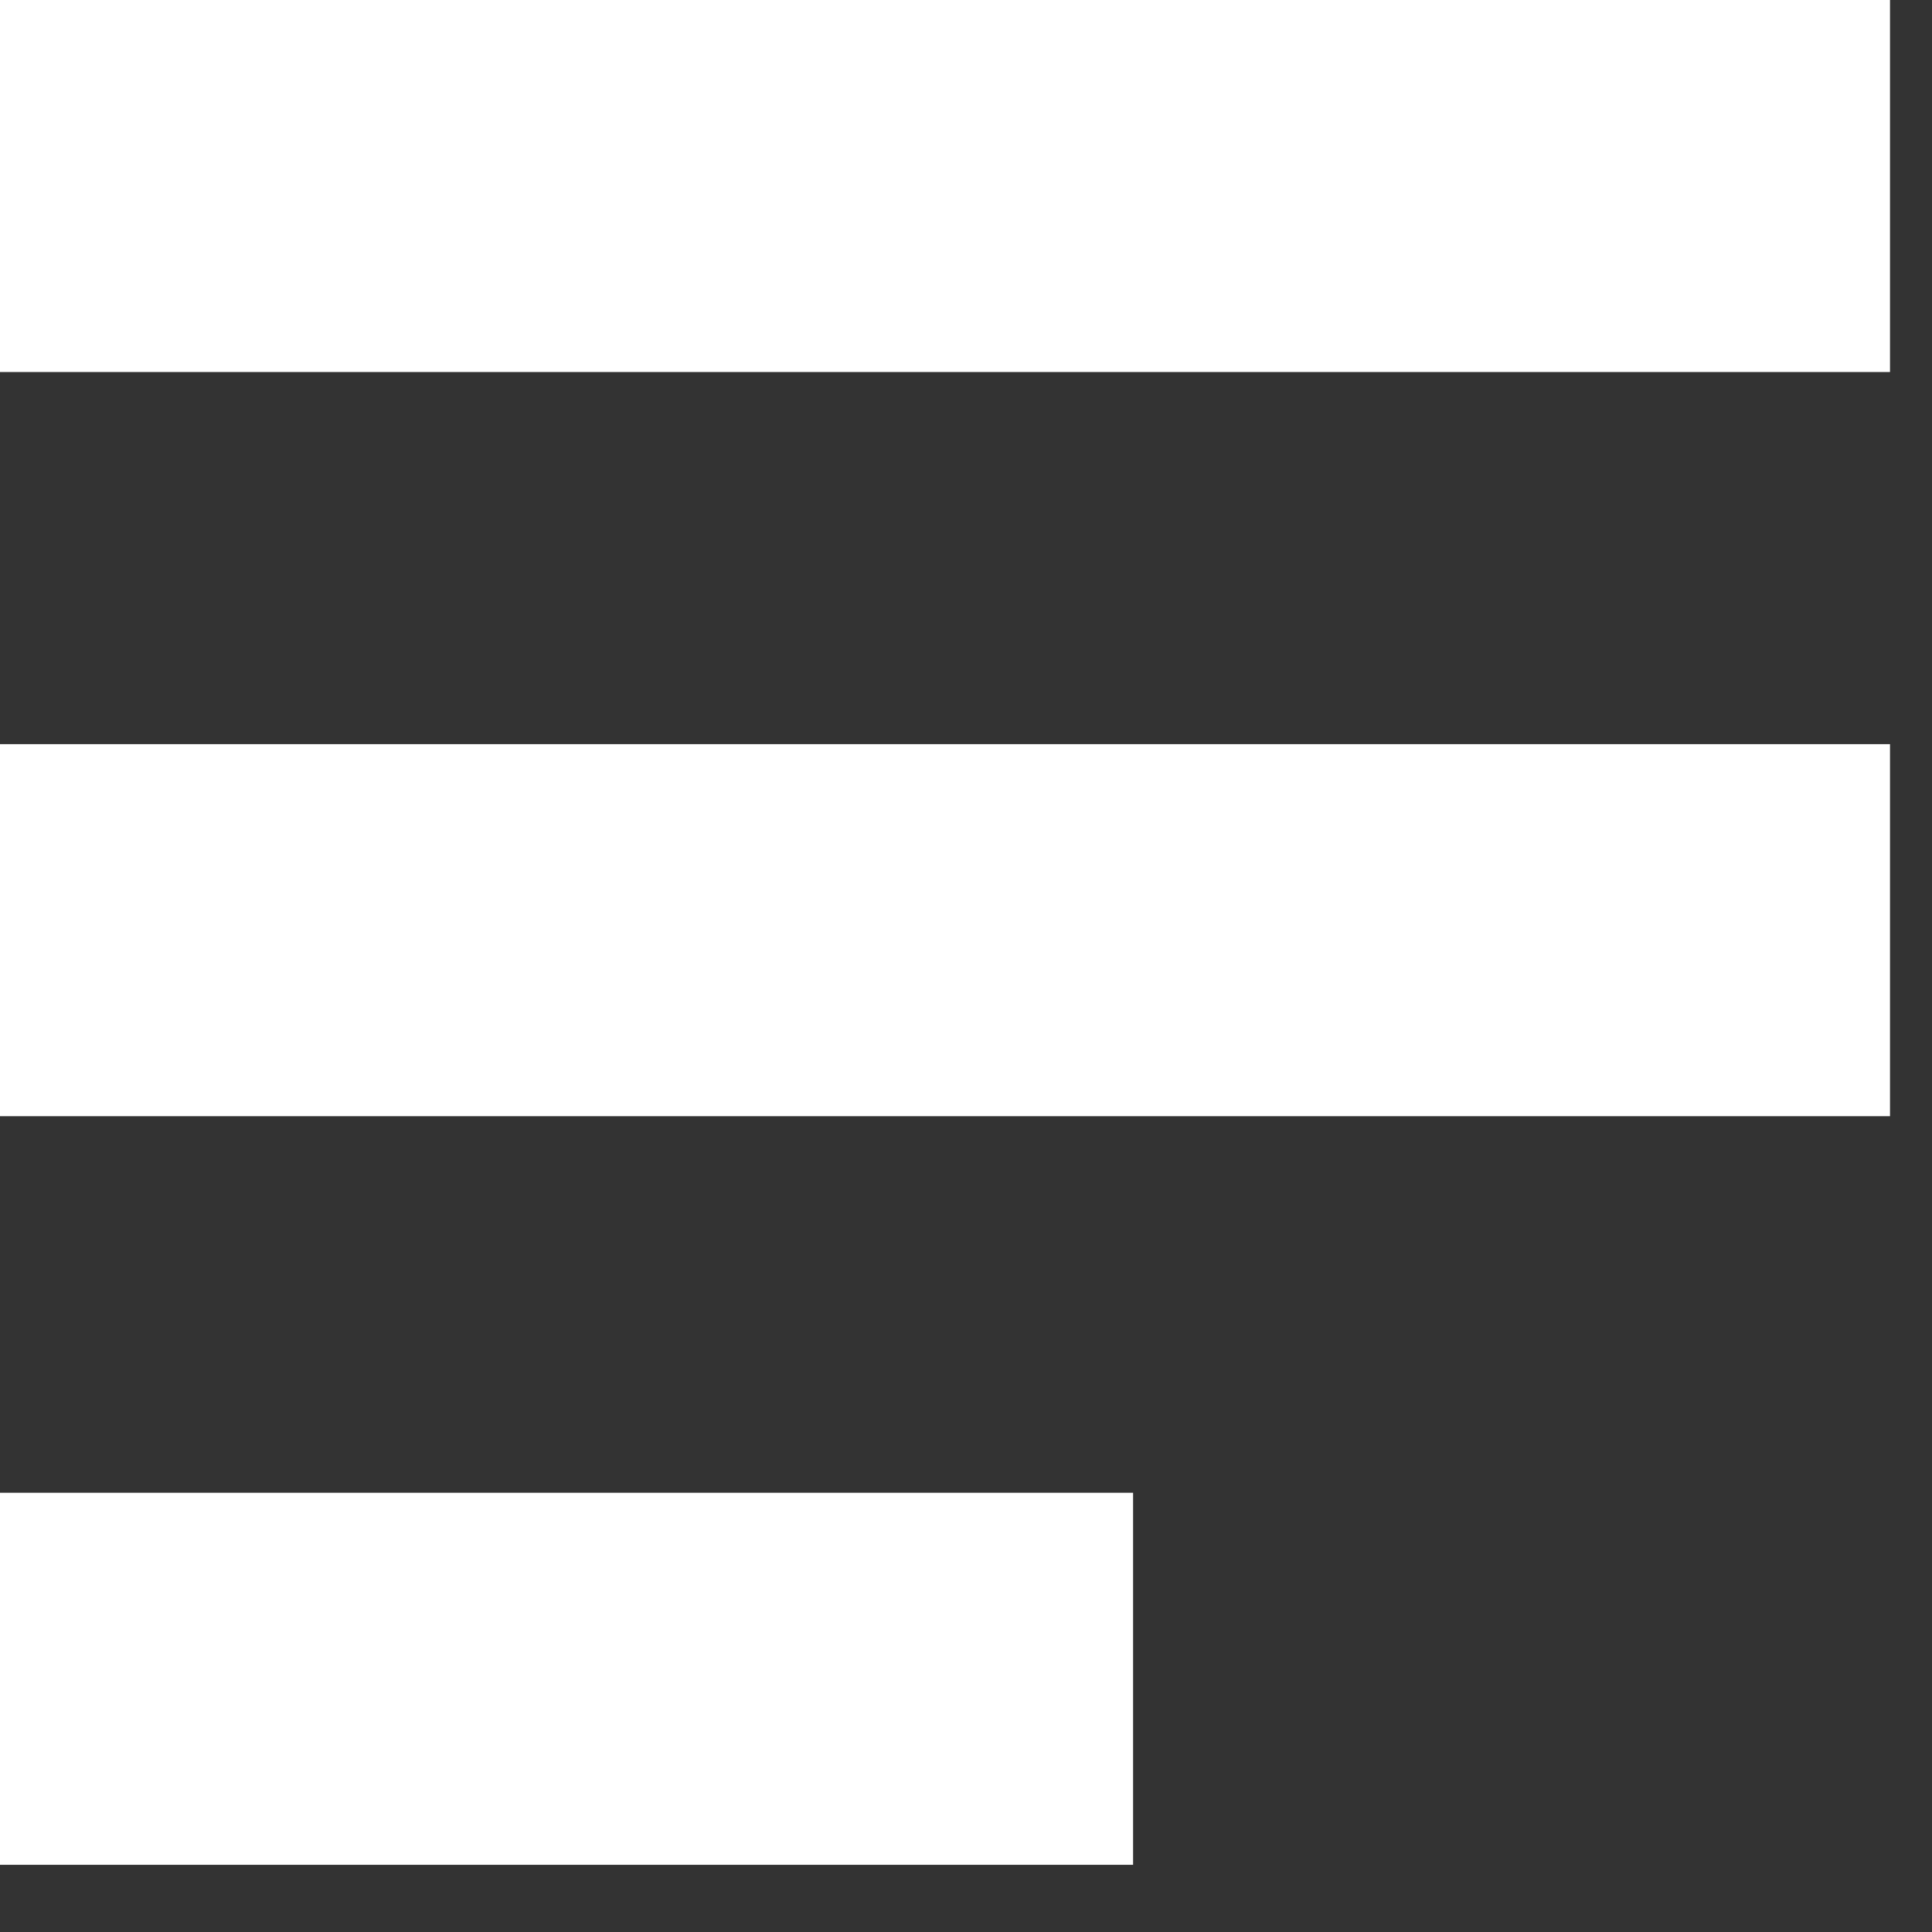
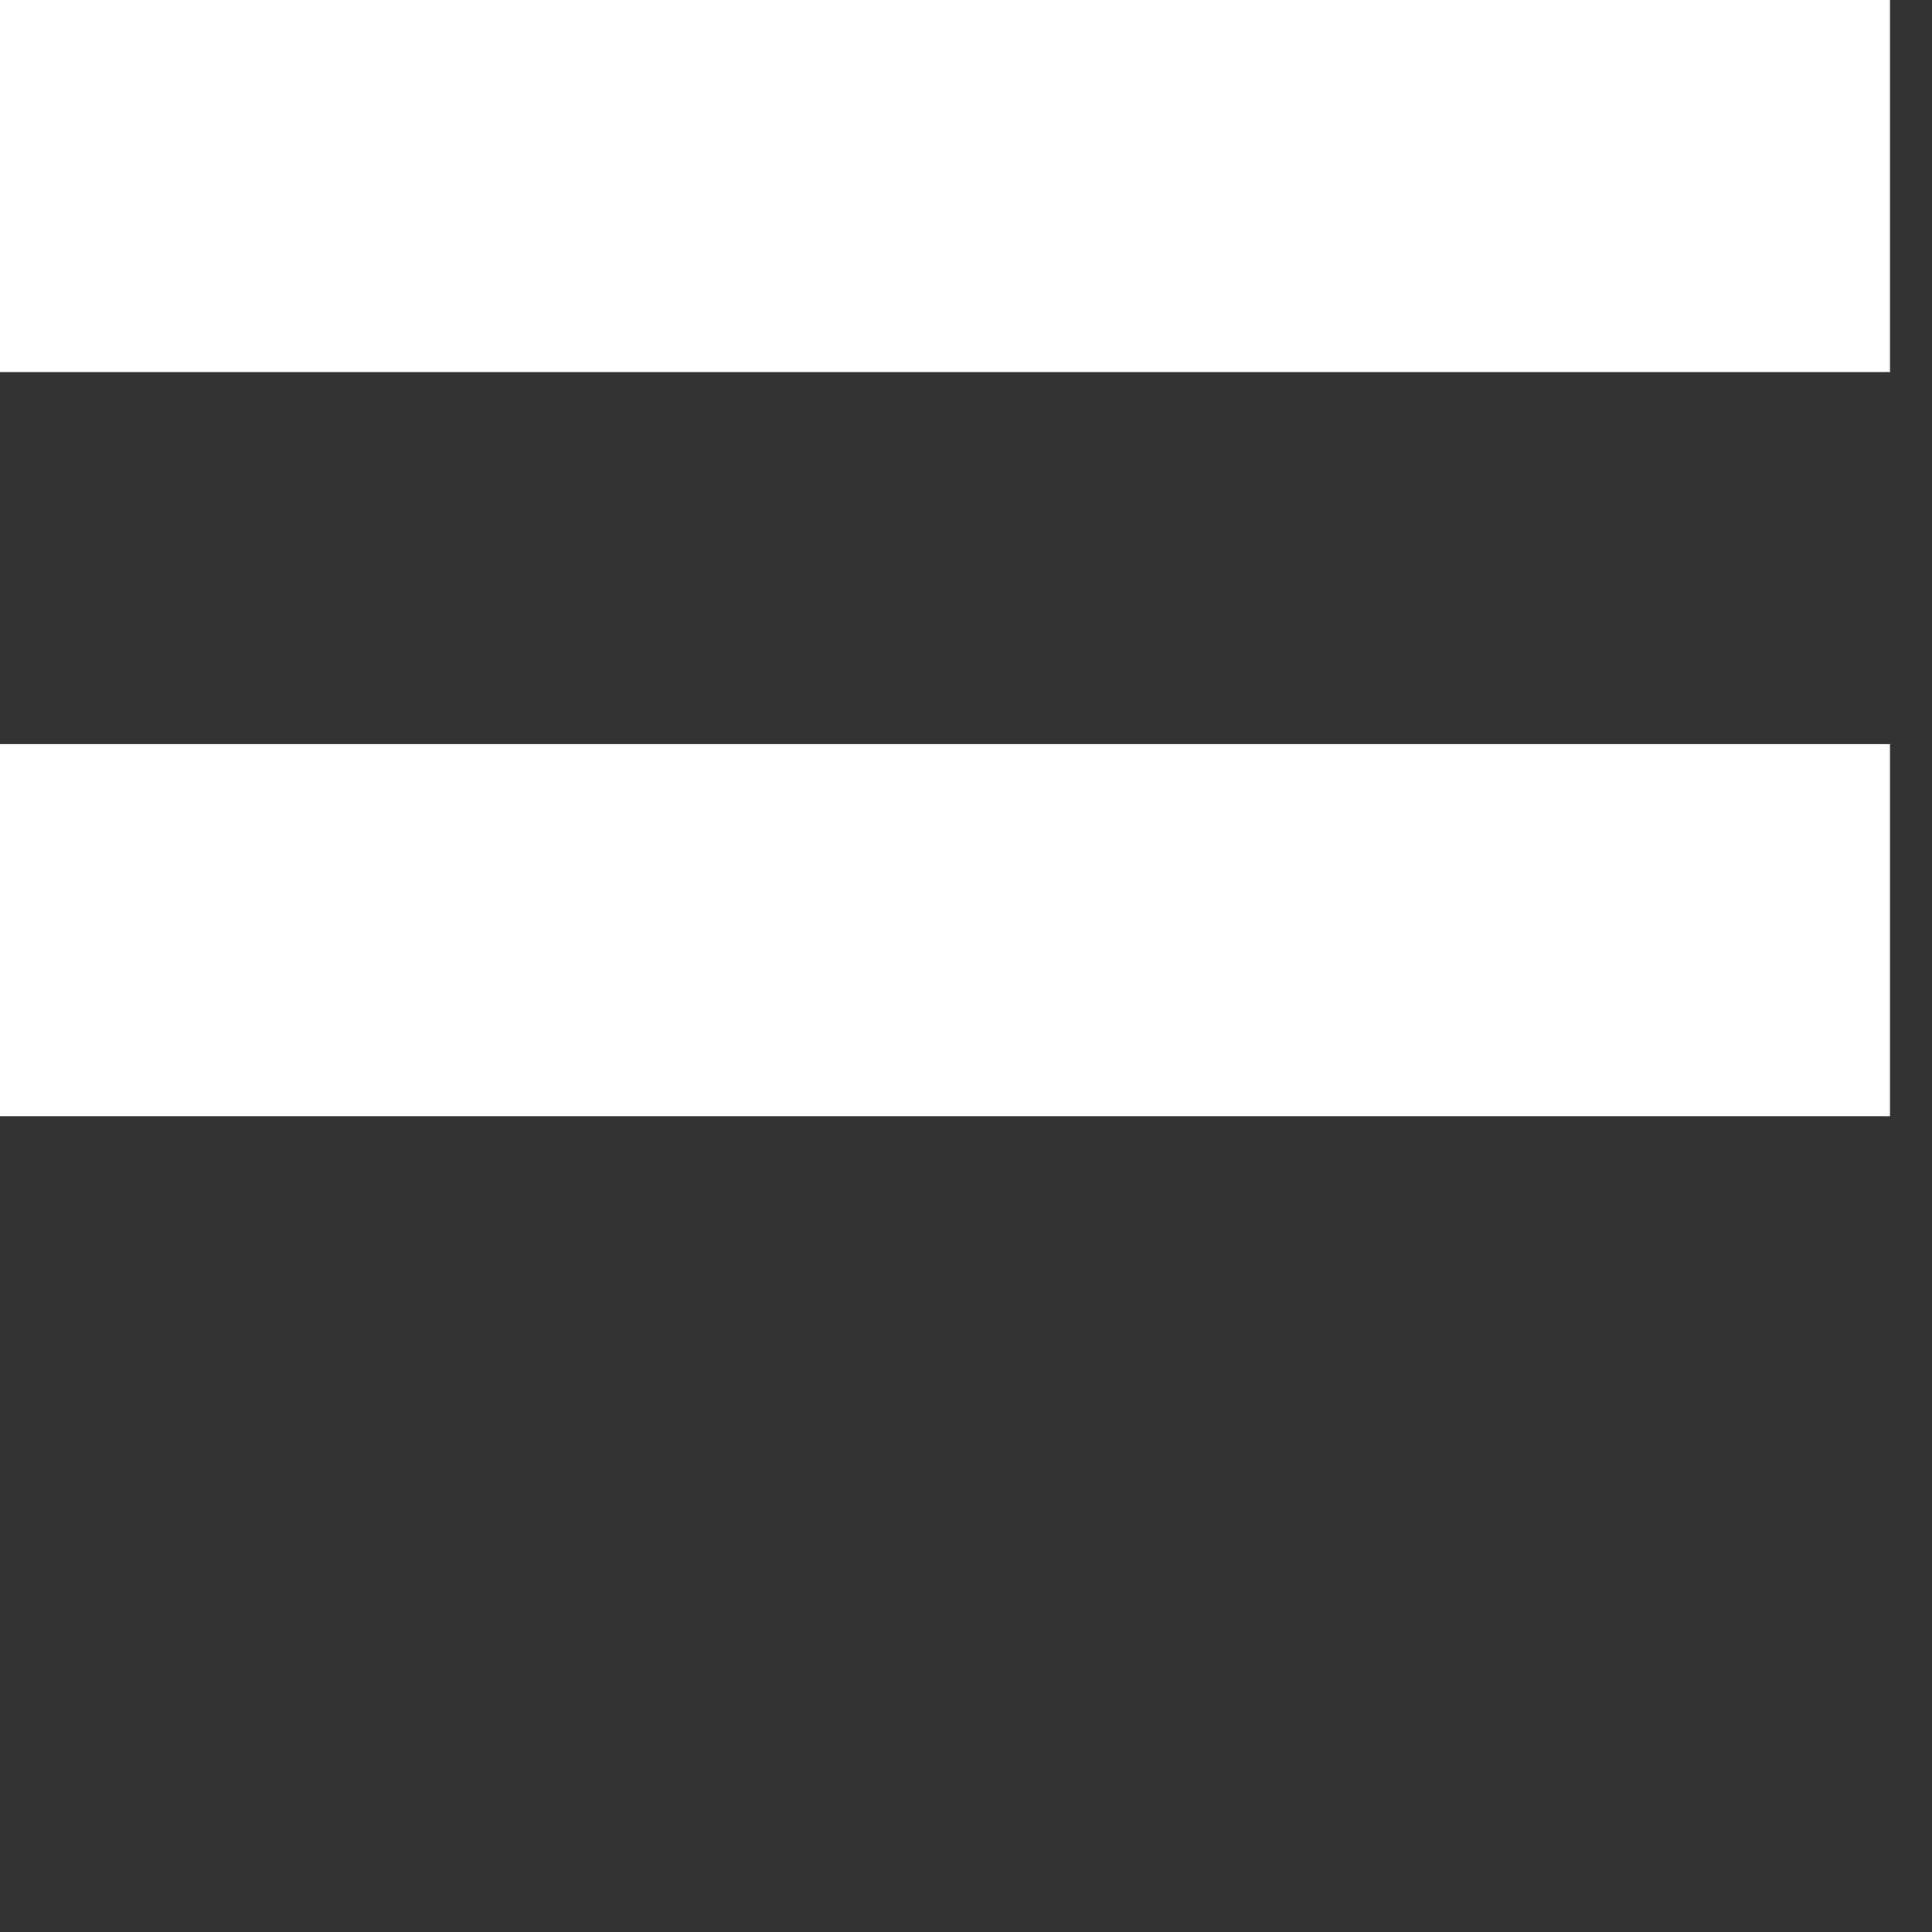
<svg xmlns="http://www.w3.org/2000/svg" width="23" height="23" viewBox="0 0 23 23" fill="none">
  <rect x="0" y="0" width="23" height="23" fill="#333333" stroke="none" />
  <path d="M0 8.859H22.5V13.288H0V8.859Z" fill="white" />
  <path d="M0 0H22.5V4.429H0V0Z" fill="white" />
-   <path d="M0 17.771H13.489V22.2H0V17.771Z" fill="white" />
</svg>